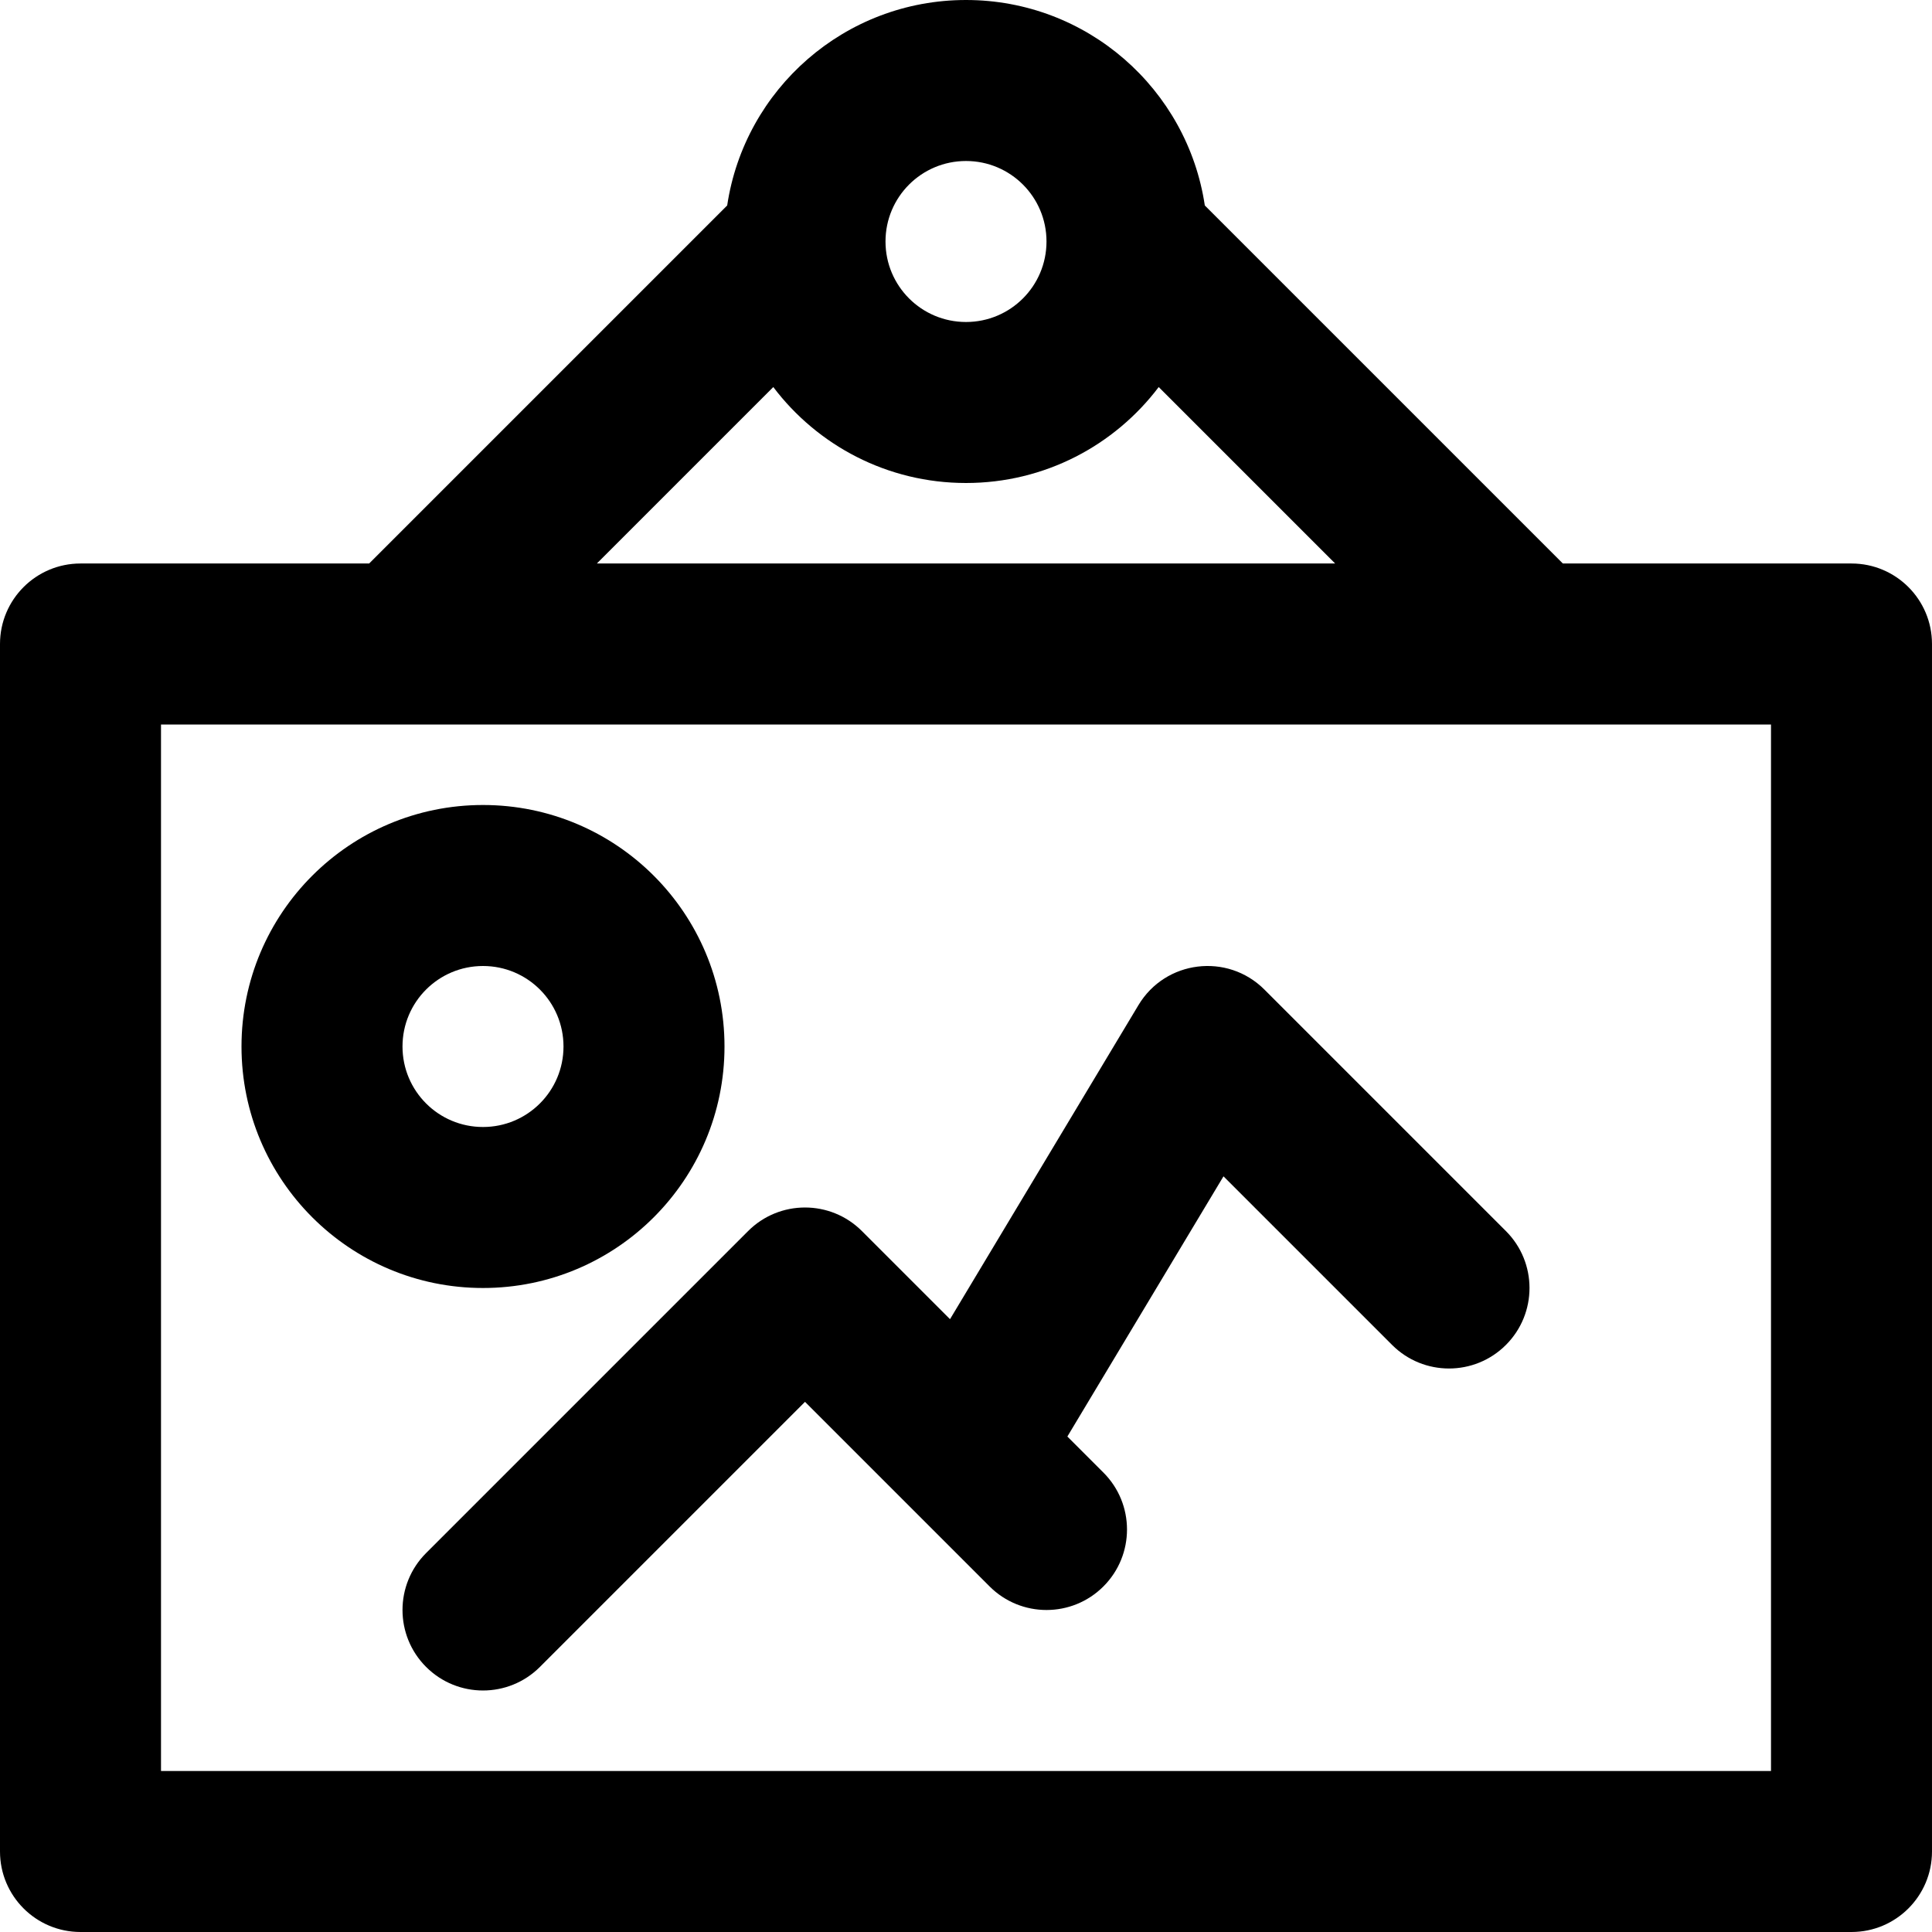
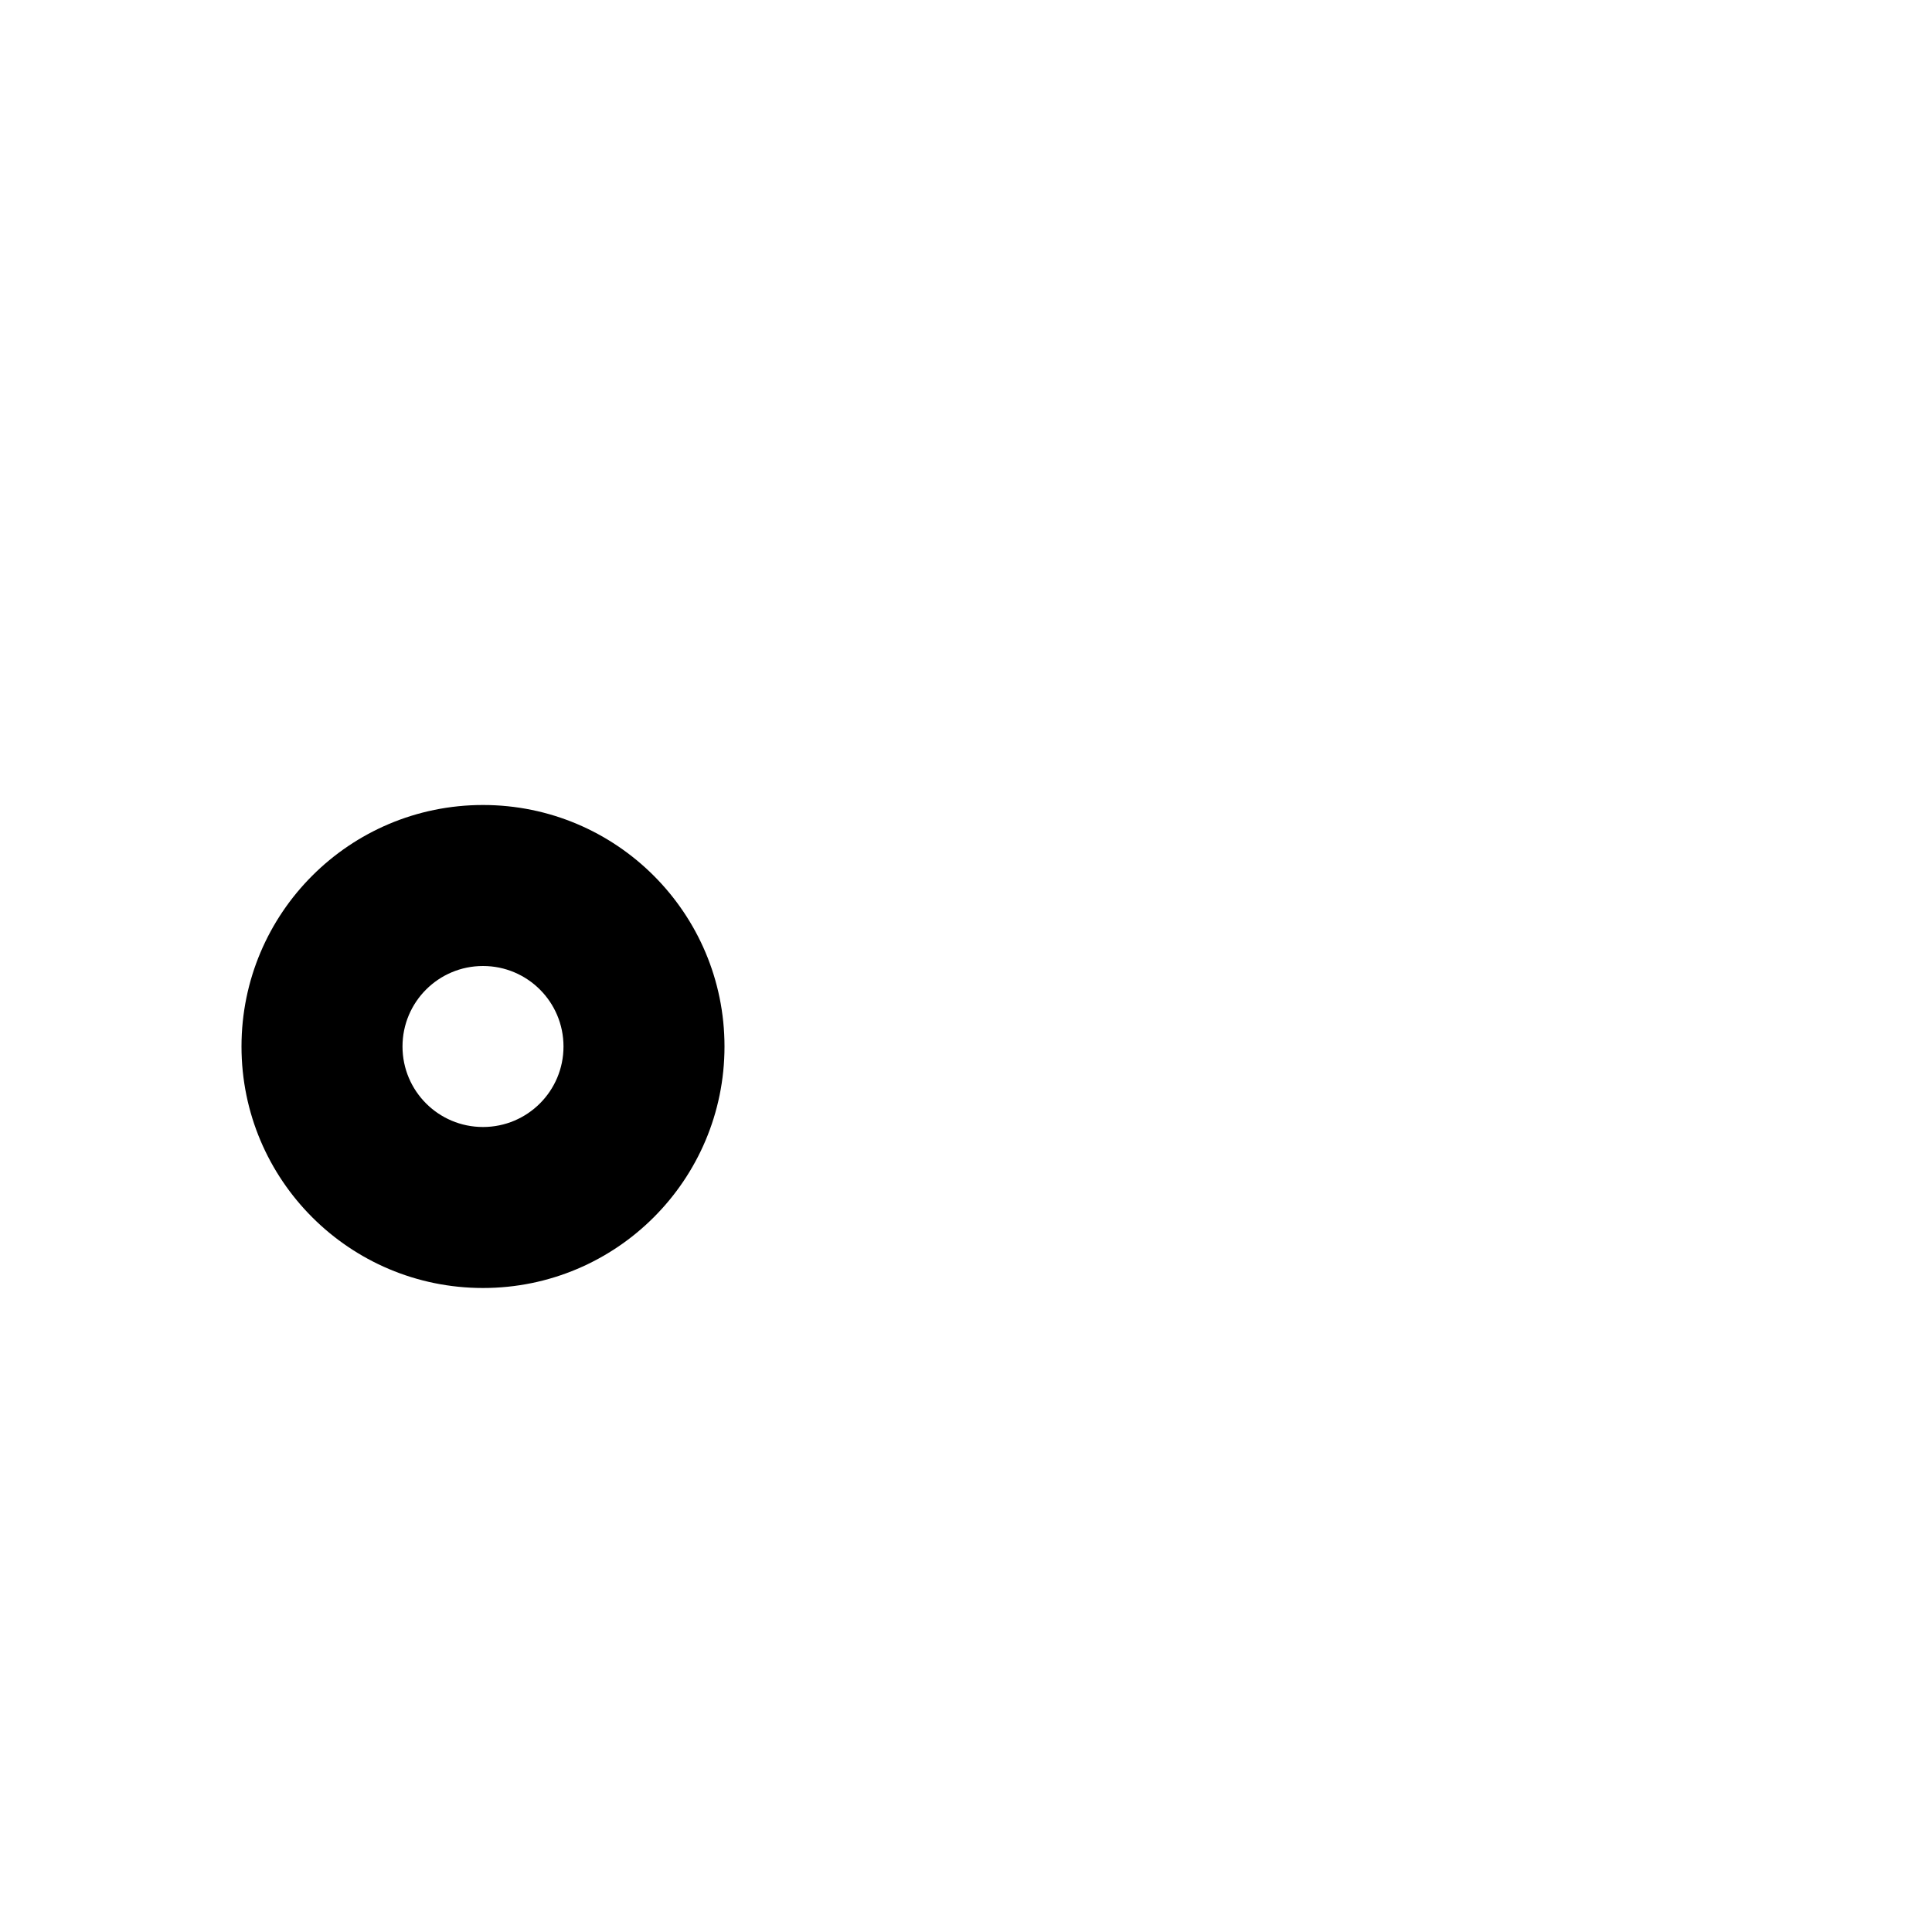
<svg xmlns="http://www.w3.org/2000/svg" fill="#000000" height="800px" width="800px" version="1.1" id="Layer_1" viewBox="0 0 512 512" xml:space="preserve">
  <g>
    <g>
      <g>
        <path d="M192,277.333c0-35.355-28.645-64-64-64s-64,28.645-64,64s28.645,64,64,64S192,312.689,192,277.333z M106.667,277.333     c0-11.791,9.542-21.333,21.333-21.333s21.333,9.542,21.333,21.333s-9.542,21.333-21.333,21.333S106.667,289.125,106.667,277.333z     " />
-         <path d="M490.667,149.333H414.17l-94.882-94.882C314.68,23.629,288.11,0,256,0s-58.68,23.629-63.288,54.452L97.83,149.333H21.333     C9.551,149.333,0,158.885,0,170.667v320C0,502.449,9.551,512,21.333,512h469.333c11.782,0,21.333-9.551,21.333-21.333v-320     C512,158.885,502.449,149.333,490.667,149.333z M256,42.667c11.791,0,21.333,9.542,21.333,21.333S267.791,85.333,256,85.333     S234.667,75.791,234.667,64S244.209,42.667,256,42.667z M204.93,102.573C216.612,118.019,235.134,128,256,128     s39.388-9.981,51.07-25.427l46.76,46.76H158.17L204.93,102.573z M469.333,469.333H42.667V192h426.667V469.333z" />
-         <path d="M335.085,262.248c-9.814-9.814-26.238-7.792-33.378,4.109l-49.942,83.237l-23.346-23.346     c-8.331-8.331-21.839-8.331-30.17,0l-85.333,85.333c-8.331,8.331-8.331,21.839,0,30.17c8.331,8.331,21.839,8.331,30.17,0     l70.248-70.248l48.915,48.915c8.331,8.331,21.839,8.331,30.17,0c8.331-8.331,8.331-21.839,0-30.17l-9.555-9.555l41.373-68.954     l44.68,44.68c8.331,8.331,21.839,8.331,30.17,0c8.331-8.331,8.331-21.839,0-30.17L335.085,262.248z" />
      </g>
    </g>
  </g>
</svg>